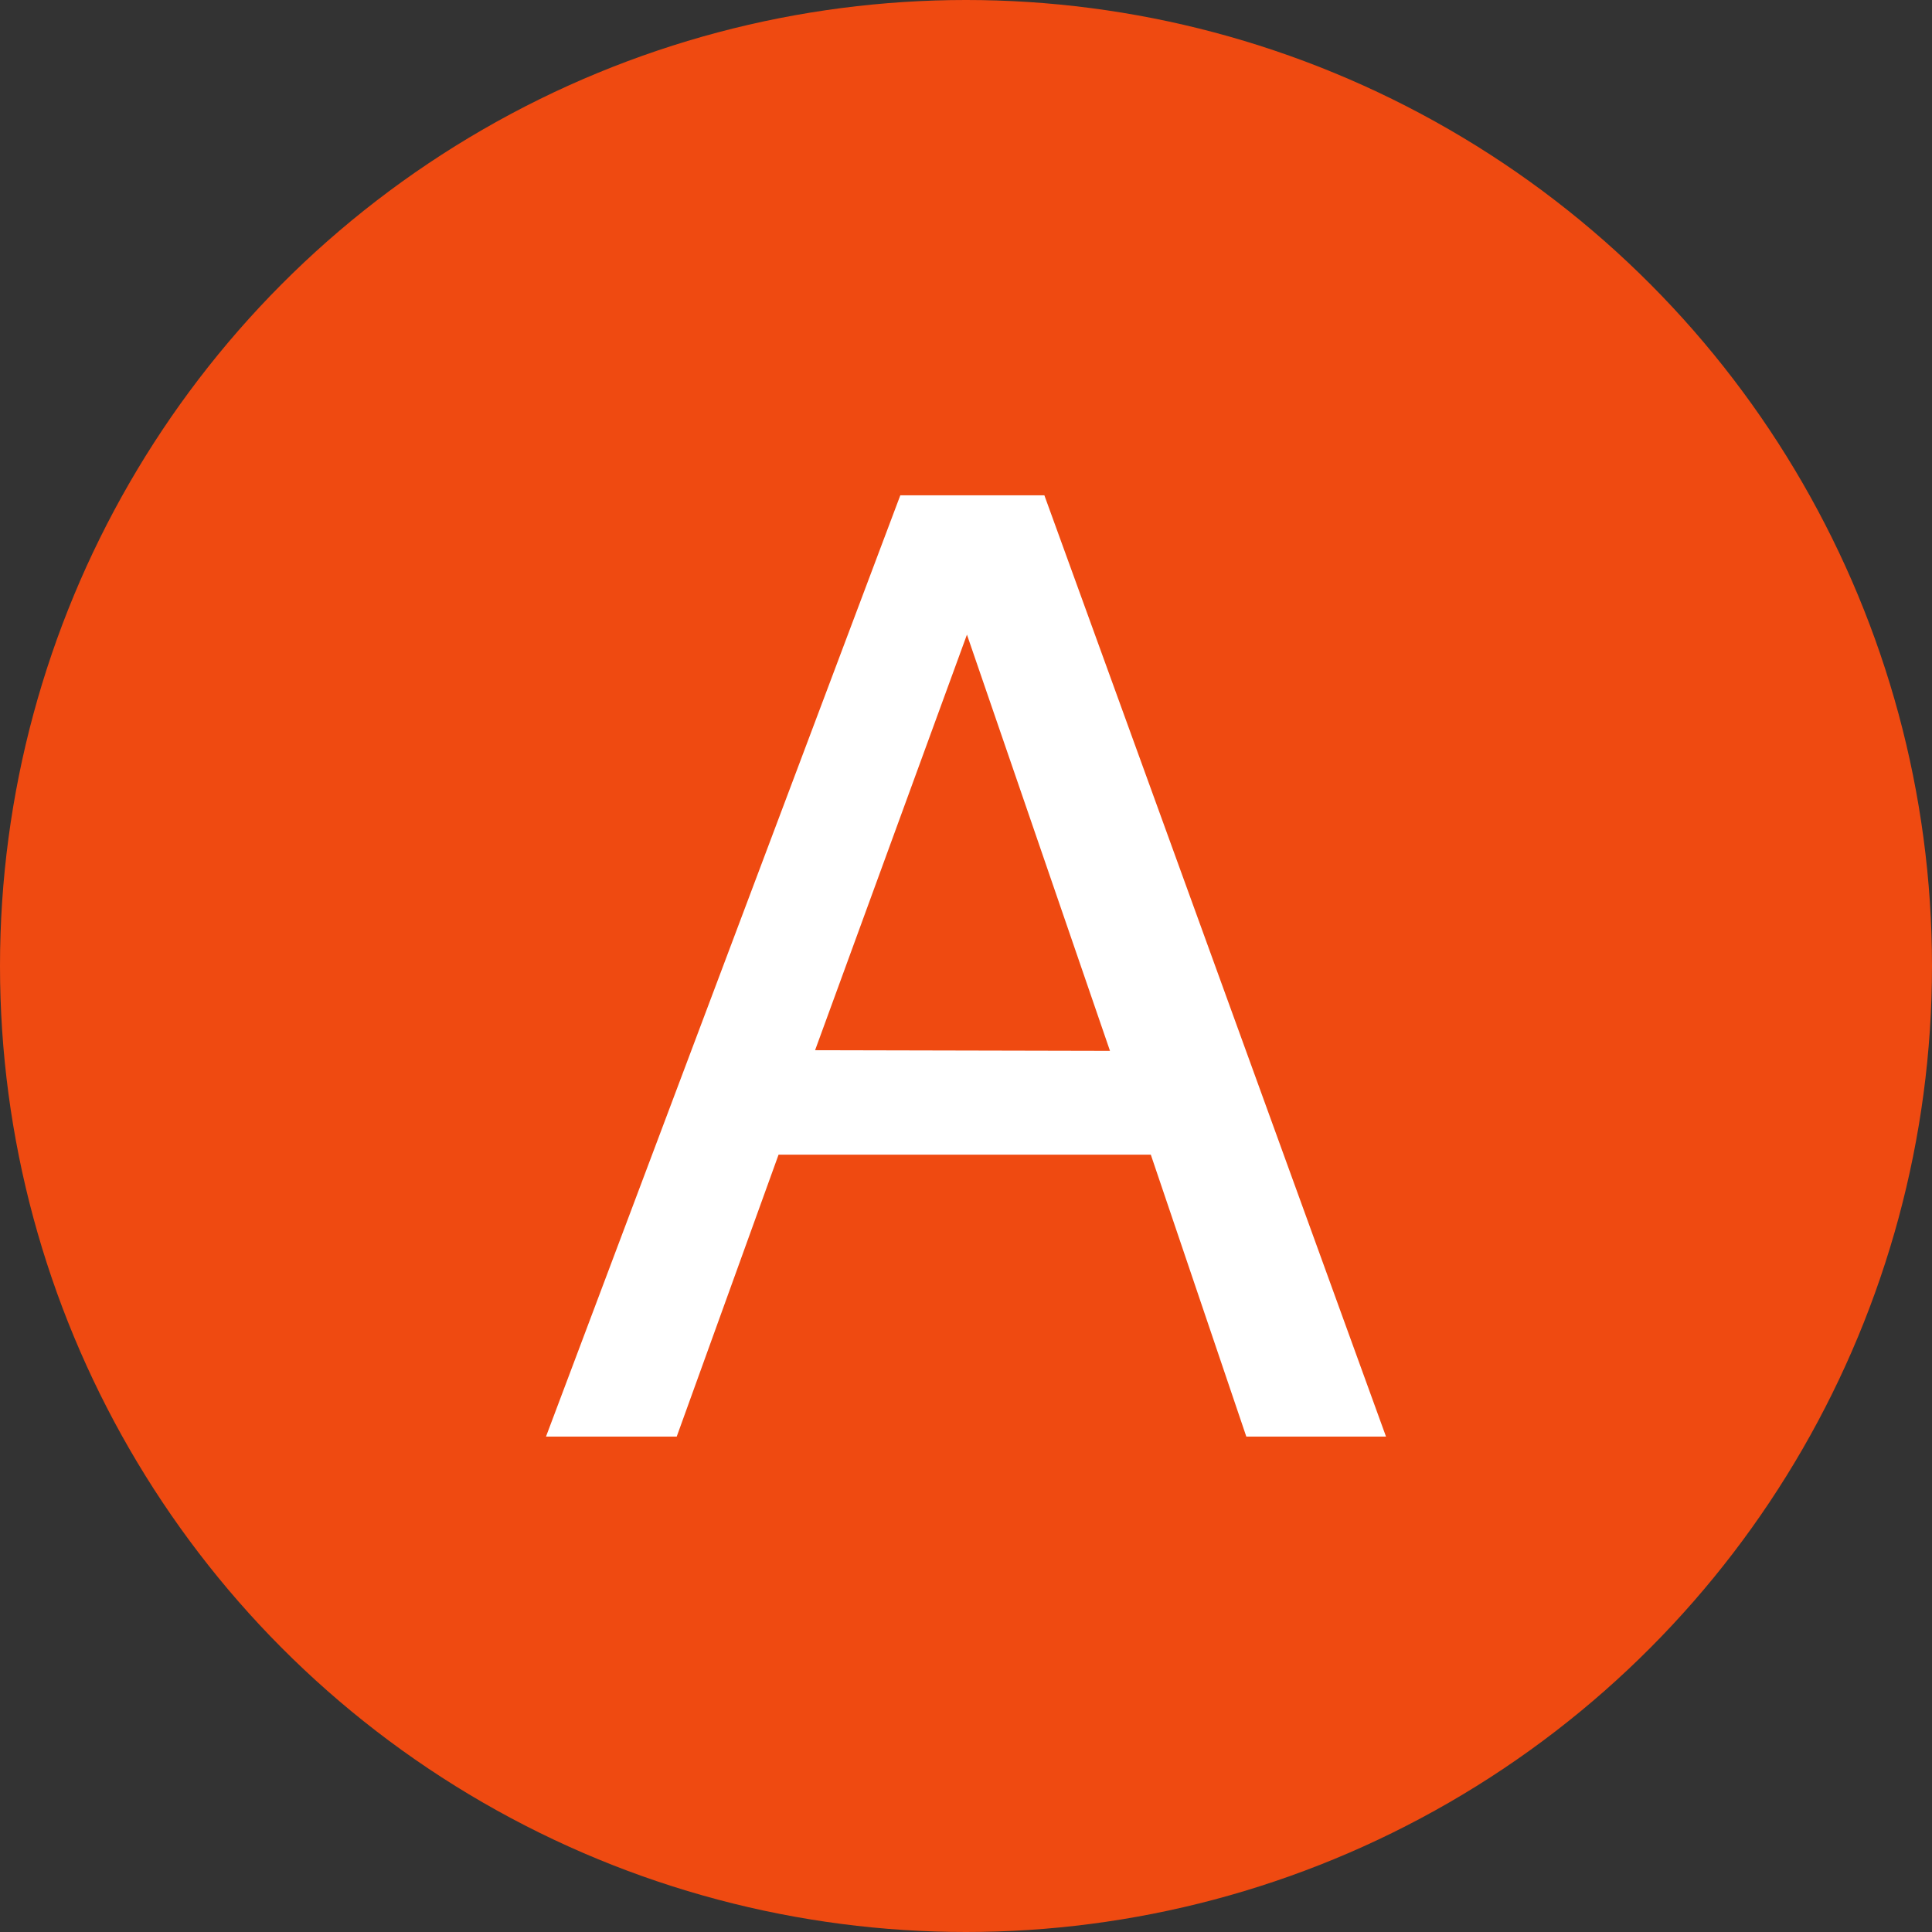
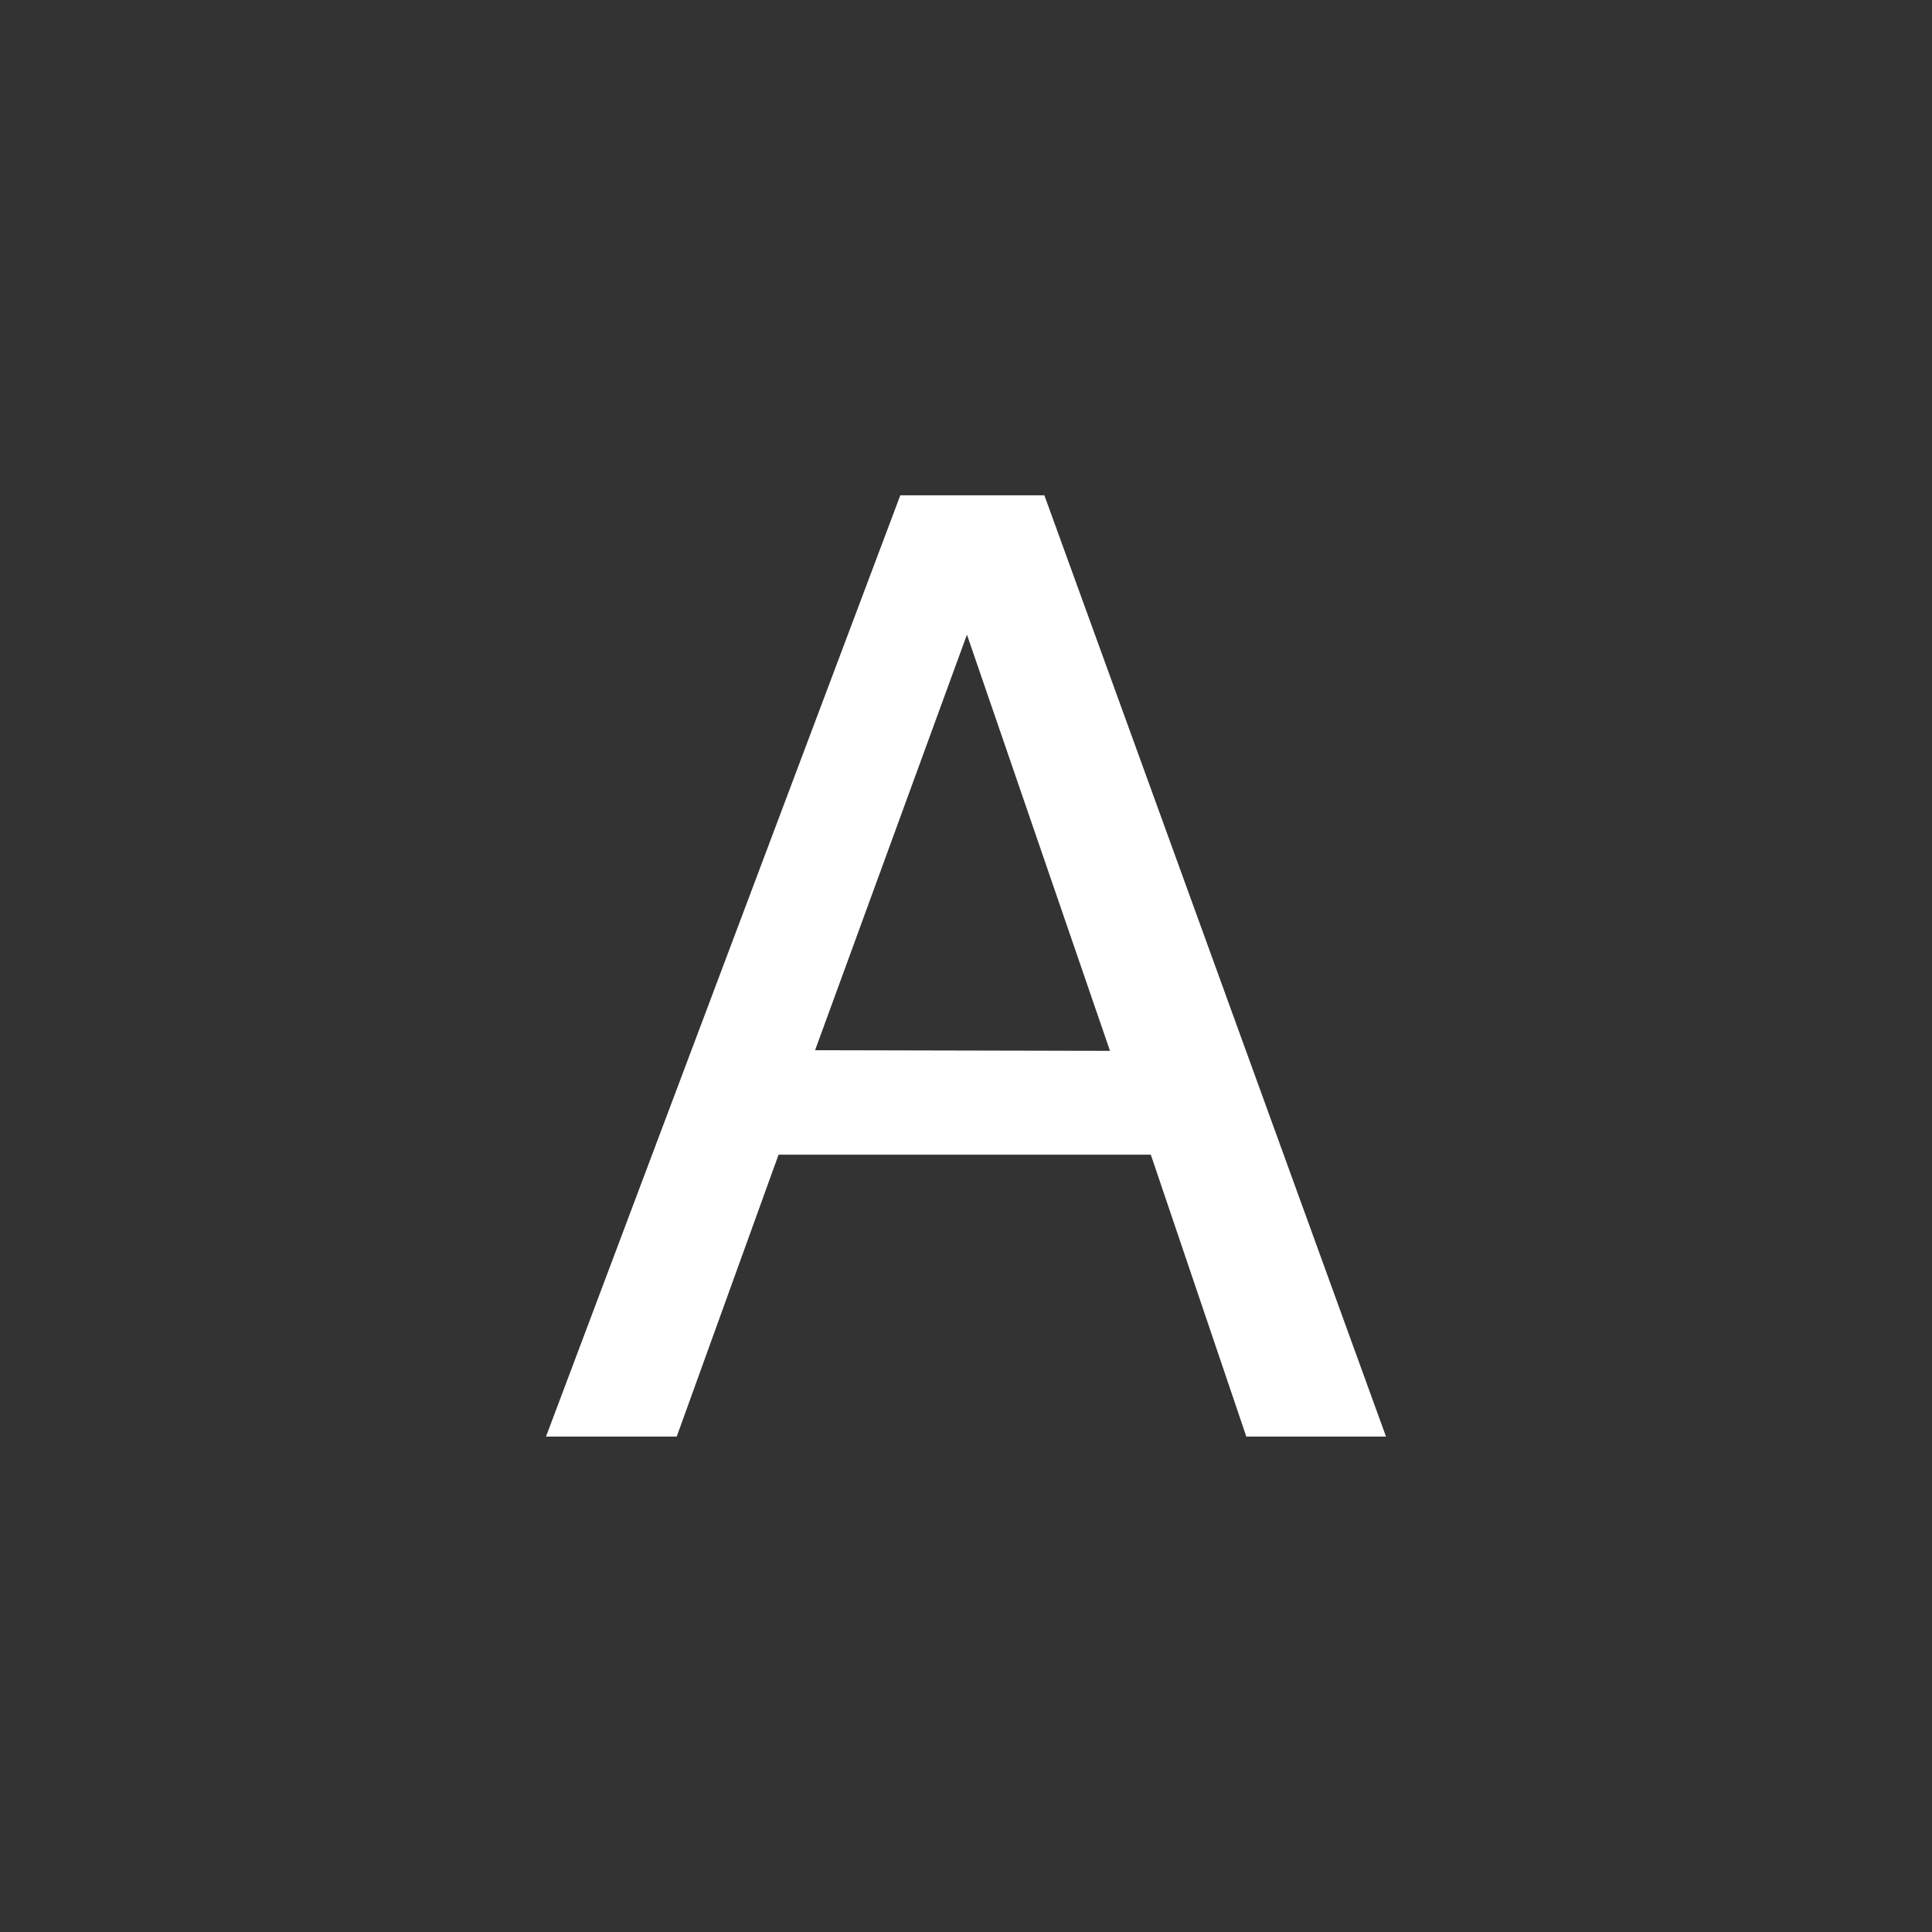
<svg xmlns="http://www.w3.org/2000/svg" width="26.5" height="26.5" viewBox="0 0 26.5 26.5">
  <rect x="0" y="0" width="26.5" height="26.5" fill="#333333" stroke="none" />
  <g id="グループ_14" data-name="グループ 14" transform="translate(-282 -2057.01)">
-     <circle id="楕円形_23" data-name="楕円形 23" cx="13.25" cy="13.25" r="13.25" transform="translate(282 2057.01)" fill="#ef4a11" />
    <path id="パス_47" data-name="パス 47" d="M8,8.709,6.038,3l-2.083,5.7ZM5.124,1.089H7.1L11.786,14H9.87l-1.31-3.867H3.454L2.057,14H.264Z" transform="translate(289.225 2062.715)" fill="#fff" />
  </g>
</svg>